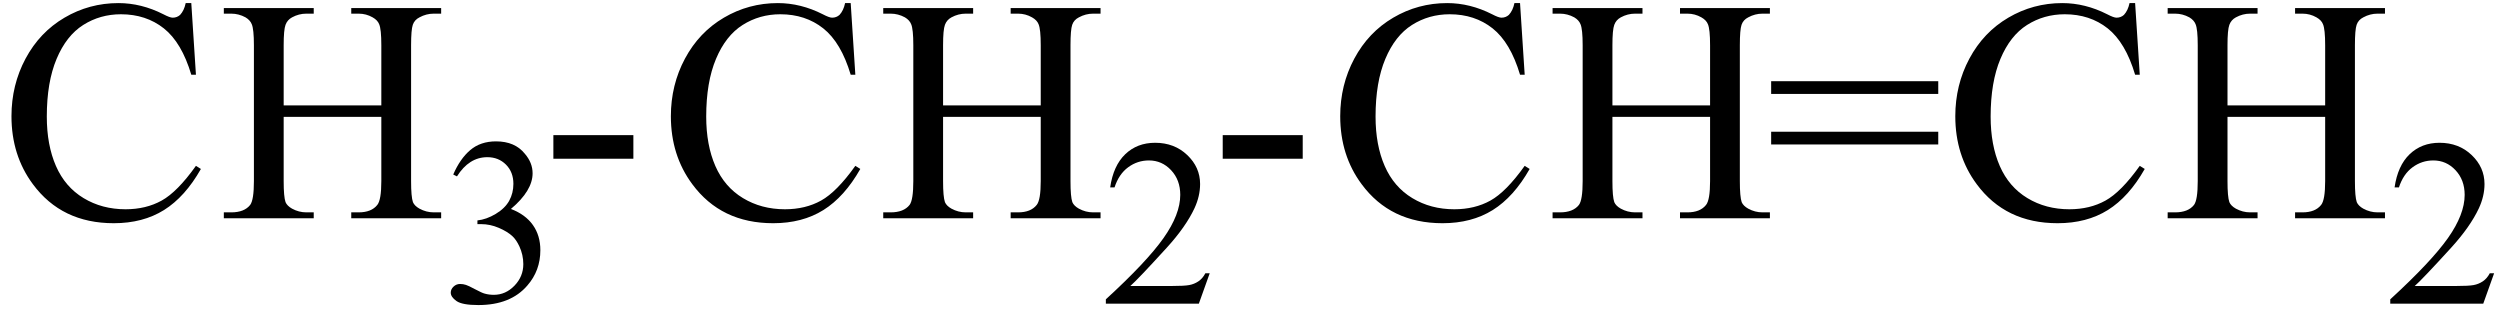
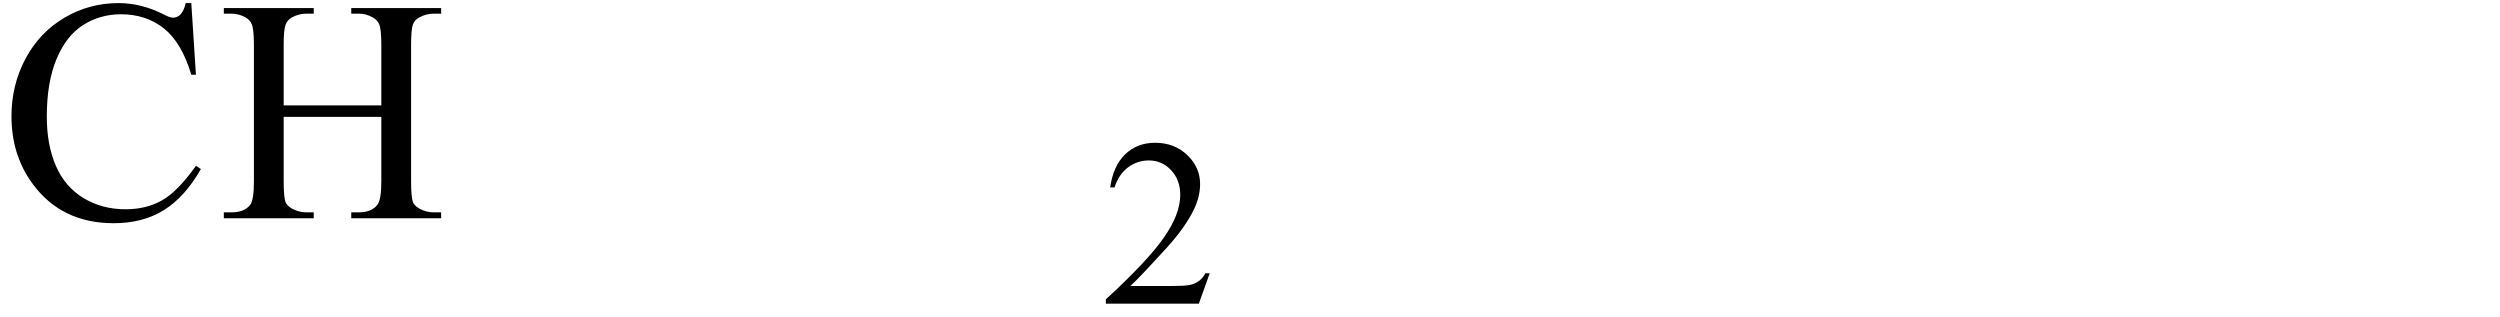
<svg xmlns="http://www.w3.org/2000/svg" stroke-dasharray="none" shape-rendering="auto" font-family="'Dialog'" width="126" text-rendering="auto" fill-opacity="1" contentScriptType="text/ecmascript" color-interpolation="auto" color-rendering="auto" preserveAspectRatio="xMidYMid meet" font-size="12" fill="black" stroke="black" image-rendering="auto" stroke-miterlimit="10" zoomAndPan="magnify" version="1.0" stroke-linecap="square" stroke-linejoin="miter" contentStyleType="text/css" font-style="normal" height="16" stroke-width="1" stroke-dashoffset="0" font-weight="normal" stroke-opacity="1">
  <defs id="genericDefs" />
  <g>
    <g text-rendering="optimizeLegibility" transform="translate(0,11)" color-rendering="optimizeQuality" color-interpolation="linearRGB" image-rendering="optimizeQuality">
      <path d="M9.641 -10.844 L9.875 -7.234 L9.641 -7.234 Q9.156 -8.859 8.258 -9.57 Q7.359 -10.281 6.094 -10.281 Q5.047 -10.281 4.195 -9.742 Q3.344 -9.203 2.852 -8.031 Q2.359 -6.859 2.359 -5.125 Q2.359 -3.688 2.82 -2.633 Q3.281 -1.578 4.211 -1.016 Q5.141 -0.453 6.328 -0.453 Q7.359 -0.453 8.148 -0.891 Q8.938 -1.328 9.875 -2.641 L10.125 -2.484 Q9.328 -1.078 8.266 -0.414 Q7.203 0.25 5.734 0.25 Q3.109 0.25 1.656 -1.719 Q0.578 -3.172 0.578 -5.141 Q0.578 -6.719 1.289 -8.047 Q2 -9.375 3.25 -10.109 Q4.5 -10.844 5.969 -10.844 Q7.125 -10.844 8.234 -10.281 Q8.562 -10.109 8.703 -10.109 Q8.922 -10.109 9.078 -10.25 Q9.281 -10.469 9.359 -10.844 L9.641 -10.844 ZM14.297 -5.688 L19.219 -5.688 L19.219 -8.719 Q19.219 -9.531 19.109 -9.781 Q19.031 -9.984 18.781 -10.125 Q18.453 -10.312 18.078 -10.312 L17.703 -10.312 L17.703 -10.594 L22.234 -10.594 L22.234 -10.312 L21.859 -10.312 Q21.484 -10.312 21.141 -10.125 Q20.891 -10 20.805 -9.75 Q20.719 -9.5 20.719 -8.719 L20.719 -1.875 Q20.719 -1.078 20.812 -0.812 Q20.891 -0.625 21.141 -0.484 Q21.484 -0.297 21.859 -0.297 L22.234 -0.297 L22.234 0 L17.703 0 L17.703 -0.297 L18.078 -0.297 Q18.719 -0.297 19.016 -0.672 Q19.219 -0.922 19.219 -1.875 L19.219 -5.109 L14.297 -5.109 L14.297 -1.875 Q14.297 -1.078 14.391 -0.812 Q14.469 -0.625 14.719 -0.484 Q15.062 -0.297 15.438 -0.297 L15.812 -0.297 L15.812 0 L11.281 0 L11.281 -0.297 L11.656 -0.297 Q12.312 -0.297 12.609 -0.672 Q12.797 -0.922 12.797 -1.875 L12.797 -8.719 Q12.797 -9.531 12.688 -9.781 Q12.609 -9.984 12.375 -10.125 Q12.031 -10.312 11.656 -10.312 L11.281 -10.312 L11.281 -10.594 L15.812 -10.594 L15.812 -10.312 L15.438 -10.312 Q15.062 -10.312 14.719 -10.125 Q14.484 -10 14.391 -9.75 Q14.297 -9.5 14.297 -8.719 L14.297 -5.688 Z" stroke="none" />
    </g>
    <g text-rendering="optimizeLegibility" transform="translate(22.234,15.234)" color-rendering="optimizeQuality" color-interpolation="linearRGB" image-rendering="optimizeQuality">
-       <path d="M0.609 -6.438 Q0.953 -7.234 1.469 -7.672 Q1.984 -8.109 2.766 -8.109 Q3.719 -8.109 4.219 -7.484 Q4.609 -7.031 4.609 -6.5 Q4.609 -5.625 3.516 -4.703 Q4.25 -4.422 4.625 -3.891 Q5 -3.359 5 -2.625 Q5 -1.594 4.344 -0.844 Q3.5 0.141 1.875 0.141 Q1.062 0.141 0.773 -0.062 Q0.484 -0.266 0.484 -0.484 Q0.484 -0.656 0.625 -0.789 Q0.766 -0.922 0.953 -0.922 Q1.109 -0.922 1.25 -0.875 Q1.359 -0.844 1.711 -0.656 Q2.062 -0.469 2.188 -0.438 Q2.406 -0.375 2.656 -0.375 Q3.25 -0.375 3.695 -0.836 Q4.141 -1.297 4.141 -1.922 Q4.141 -2.391 3.938 -2.828 Q3.781 -3.156 3.594 -3.328 Q3.344 -3.562 2.906 -3.75 Q2.469 -3.938 2.016 -3.938 L1.828 -3.938 L1.828 -4.125 Q2.281 -4.172 2.75 -4.453 Q3.219 -4.734 3.43 -5.117 Q3.641 -5.5 3.641 -5.969 Q3.641 -6.562 3.266 -6.938 Q2.891 -7.312 2.328 -7.312 Q1.406 -7.312 0.797 -6.344 L0.609 -6.438 Z" stroke="none" />
-     </g>
+       </g>
    <g text-rendering="optimizeLegibility" transform="translate(27.234,11)" color-rendering="optimizeQuality" color-interpolation="linearRGB" image-rendering="optimizeQuality">
-       <path d="M0.656 -4.188 L4.688 -4.188 L4.688 -3 L0.656 -3 L0.656 -4.188 ZM15.641 -10.844 L15.875 -7.234 L15.641 -7.234 Q15.156 -8.859 14.258 -9.57 Q13.359 -10.281 12.094 -10.281 Q11.047 -10.281 10.195 -9.742 Q9.344 -9.203 8.852 -8.031 Q8.359 -6.859 8.359 -5.125 Q8.359 -3.688 8.82 -2.633 Q9.281 -1.578 10.211 -1.016 Q11.141 -0.453 12.328 -0.453 Q13.359 -0.453 14.148 -0.891 Q14.938 -1.328 15.875 -2.641 L16.125 -2.484 Q15.328 -1.078 14.266 -0.414 Q13.203 0.25 11.734 0.25 Q9.109 0.25 7.656 -1.719 Q6.578 -3.172 6.578 -5.141 Q6.578 -6.719 7.289 -8.047 Q8 -9.375 9.25 -10.109 Q10.5 -10.844 11.969 -10.844 Q13.125 -10.844 14.234 -10.281 Q14.562 -10.109 14.703 -10.109 Q14.922 -10.109 15.078 -10.25 Q15.281 -10.469 15.359 -10.844 L15.641 -10.844 ZM20.297 -5.688 L25.219 -5.688 L25.219 -8.719 Q25.219 -9.531 25.109 -9.781 Q25.031 -9.984 24.781 -10.125 Q24.453 -10.312 24.078 -10.312 L23.703 -10.312 L23.703 -10.594 L28.234 -10.594 L28.234 -10.312 L27.859 -10.312 Q27.484 -10.312 27.141 -10.125 Q26.891 -10 26.805 -9.75 Q26.719 -9.5 26.719 -8.719 L26.719 -1.875 Q26.719 -1.078 26.812 -0.812 Q26.891 -0.625 27.141 -0.484 Q27.484 -0.297 27.859 -0.297 L28.234 -0.297 L28.234 0 L23.703 0 L23.703 -0.297 L24.078 -0.297 Q24.719 -0.297 25.016 -0.672 Q25.219 -0.922 25.219 -1.875 L25.219 -5.109 L20.297 -5.109 L20.297 -1.875 Q20.297 -1.078 20.391 -0.812 Q20.469 -0.625 20.719 -0.484 Q21.062 -0.297 21.438 -0.297 L21.812 -0.297 L21.812 0 L17.281 0 L17.281 -0.297 L17.656 -0.297 Q18.312 -0.297 18.609 -0.672 Q18.797 -0.922 18.797 -1.875 L18.797 -8.719 Q18.797 -9.531 18.688 -9.781 Q18.609 -9.984 18.375 -10.125 Q18.031 -10.312 17.656 -10.312 L17.281 -10.312 L17.281 -10.594 L21.812 -10.594 L21.812 -10.312 L21.438 -10.312 Q21.062 -10.312 20.719 -10.125 Q20.484 -10 20.391 -9.75 Q20.297 -9.5 20.297 -8.719 L20.297 -5.688 Z" stroke="none" />
-     </g>
+       </g>
    <g text-rendering="optimizeLegibility" transform="translate(55.469,15.305)" color-rendering="optimizeQuality" color-interpolation="linearRGB" image-rendering="optimizeQuality">
      <path d="M5.5 -1.531 L4.953 0 L0.266 0 L0.266 -0.219 Q2.328 -2.109 3.172 -3.305 Q4.016 -4.5 4.016 -5.484 Q4.016 -6.234 3.555 -6.727 Q3.094 -7.219 2.438 -7.219 Q1.859 -7.219 1.391 -6.875 Q0.922 -6.531 0.703 -5.859 L0.484 -5.859 Q0.641 -6.953 1.242 -7.531 Q1.844 -8.109 2.75 -8.109 Q3.719 -8.109 4.367 -7.492 Q5.016 -6.875 5.016 -6.031 Q5.016 -5.422 4.734 -4.812 Q4.297 -3.875 3.328 -2.812 Q1.875 -1.219 1.5 -0.891 L3.578 -0.891 Q4.219 -0.891 4.469 -0.938 Q4.719 -0.984 4.93 -1.125 Q5.141 -1.266 5.281 -1.531 L5.5 -1.531 Z" stroke="none" />
    </g>
    <g text-rendering="optimizeLegibility" transform="translate(60.969,11)" color-rendering="optimizeQuality" color-interpolation="linearRGB" image-rendering="optimizeQuality">
-       <path d="M0.656 -4.188 L4.688 -4.188 L4.688 -3 L0.656 -3 L0.656 -4.188 ZM15.641 -10.844 L15.875 -7.234 L15.641 -7.234 Q15.156 -8.859 14.258 -9.57 Q13.359 -10.281 12.094 -10.281 Q11.047 -10.281 10.195 -9.742 Q9.344 -9.203 8.852 -8.031 Q8.359 -6.859 8.359 -5.125 Q8.359 -3.688 8.82 -2.633 Q9.281 -1.578 10.211 -1.016 Q11.141 -0.453 12.328 -0.453 Q13.359 -0.453 14.148 -0.891 Q14.938 -1.328 15.875 -2.641 L16.125 -2.484 Q15.328 -1.078 14.266 -0.414 Q13.203 0.25 11.734 0.25 Q9.109 0.25 7.656 -1.719 Q6.578 -3.172 6.578 -5.141 Q6.578 -6.719 7.289 -8.047 Q8 -9.375 9.25 -10.109 Q10.5 -10.844 11.969 -10.844 Q13.125 -10.844 14.234 -10.281 Q14.562 -10.109 14.703 -10.109 Q14.922 -10.109 15.078 -10.25 Q15.281 -10.469 15.359 -10.844 L15.641 -10.844 ZM20.297 -5.688 L25.219 -5.688 L25.219 -8.719 Q25.219 -9.531 25.109 -9.781 Q25.031 -9.984 24.781 -10.125 Q24.453 -10.312 24.078 -10.312 L23.703 -10.312 L23.703 -10.594 L28.234 -10.594 L28.234 -10.312 L27.859 -10.312 Q27.484 -10.312 27.141 -10.125 Q26.891 -10 26.805 -9.75 Q26.719 -9.5 26.719 -8.719 L26.719 -1.875 Q26.719 -1.078 26.812 -0.812 Q26.891 -0.625 27.141 -0.484 Q27.484 -0.297 27.859 -0.297 L28.234 -0.297 L28.234 0 L23.703 0 L23.703 -0.297 L24.078 -0.297 Q24.719 -0.297 25.016 -0.672 Q25.219 -0.922 25.219 -1.875 L25.219 -5.109 L20.297 -5.109 L20.297 -1.875 Q20.297 -1.078 20.391 -0.812 Q20.469 -0.625 20.719 -0.484 Q21.062 -0.297 21.438 -0.297 L21.812 -0.297 L21.812 0 L17.281 0 L17.281 -0.297 L17.656 -0.297 Q18.312 -0.297 18.609 -0.672 Q18.797 -0.922 18.797 -1.875 L18.797 -8.719 Q18.797 -9.531 18.688 -9.781 Q18.609 -9.984 18.375 -10.125 Q18.031 -10.312 17.656 -10.312 L17.281 -10.312 L17.281 -10.594 L21.812 -10.594 L21.812 -10.312 L21.438 -10.312 Q21.062 -10.312 20.719 -10.125 Q20.484 -10 20.391 -9.75 Q20.297 -9.5 20.297 -8.719 L20.297 -5.688 ZM28.297 -6.906 L36.719 -6.906 L36.719 -6.266 L28.297 -6.266 L28.297 -6.906 ZM28.297 -4.359 L36.719 -4.359 L36.719 -3.719 L28.297 -3.719 L28.297 -4.359 ZM46.641 -10.844 L46.875 -7.234 L46.641 -7.234 Q46.156 -8.859 45.258 -9.57 Q44.359 -10.281 43.094 -10.281 Q42.047 -10.281 41.195 -9.742 Q40.344 -9.203 39.852 -8.031 Q39.359 -6.859 39.359 -5.125 Q39.359 -3.688 39.82 -2.633 Q40.281 -1.578 41.211 -1.016 Q42.141 -0.453 43.328 -0.453 Q44.359 -0.453 45.148 -0.891 Q45.938 -1.328 46.875 -2.641 L47.125 -2.484 Q46.328 -1.078 45.266 -0.414 Q44.203 0.25 42.734 0.25 Q40.109 0.25 38.656 -1.719 Q37.578 -3.172 37.578 -5.141 Q37.578 -6.719 38.289 -8.047 Q39 -9.375 40.25 -10.109 Q41.5 -10.844 42.969 -10.844 Q44.125 -10.844 45.234 -10.281 Q45.562 -10.109 45.703 -10.109 Q45.922 -10.109 46.078 -10.25 Q46.281 -10.469 46.359 -10.844 L46.641 -10.844 ZM51.297 -5.688 L56.219 -5.688 L56.219 -8.719 Q56.219 -9.531 56.109 -9.781 Q56.031 -9.984 55.781 -10.125 Q55.453 -10.312 55.078 -10.312 L54.703 -10.312 L54.703 -10.594 L59.234 -10.594 L59.234 -10.312 L58.859 -10.312 Q58.484 -10.312 58.141 -10.125 Q57.891 -10 57.805 -9.75 Q57.719 -9.5 57.719 -8.719 L57.719 -1.875 Q57.719 -1.078 57.812 -0.812 Q57.891 -0.625 58.141 -0.484 Q58.484 -0.297 58.859 -0.297 L59.234 -0.297 L59.234 0 L54.703 0 L54.703 -0.297 L55.078 -0.297 Q55.719 -0.297 56.016 -0.672 Q56.219 -0.922 56.219 -1.875 L56.219 -5.109 L51.297 -5.109 L51.297 -1.875 Q51.297 -1.078 51.391 -0.812 Q51.469 -0.625 51.719 -0.484 Q52.062 -0.297 52.438 -0.297 L52.812 -0.297 L52.812 0 L48.281 0 L48.281 -0.297 L48.656 -0.297 Q49.312 -0.297 49.609 -0.672 Q49.797 -0.922 49.797 -1.875 L49.797 -8.719 Q49.797 -9.531 49.688 -9.781 Q49.609 -9.984 49.375 -10.125 Q49.031 -10.312 48.656 -10.312 L48.281 -10.312 L48.281 -10.594 L52.812 -10.594 L52.812 -10.312 L52.438 -10.312 Q52.062 -10.312 51.719 -10.125 Q51.484 -10 51.391 -9.75 Q51.297 -9.5 51.297 -8.719 L51.297 -5.688 Z" stroke="none" />
-     </g>
+       </g>
    <g text-rendering="optimizeLegibility" transform="translate(120.203,15.305)" color-rendering="optimizeQuality" color-interpolation="linearRGB" image-rendering="optimizeQuality">
-       <path d="M5.5 -1.531 L4.953 0 L0.266 0 L0.266 -0.219 Q2.328 -2.109 3.172 -3.305 Q4.016 -4.5 4.016 -5.484 Q4.016 -6.234 3.555 -6.727 Q3.094 -7.219 2.438 -7.219 Q1.859 -7.219 1.391 -6.875 Q0.922 -6.531 0.703 -5.859 L0.484 -5.859 Q0.641 -6.953 1.242 -7.531 Q1.844 -8.109 2.75 -8.109 Q3.719 -8.109 4.367 -7.492 Q5.016 -6.875 5.016 -6.031 Q5.016 -5.422 4.734 -4.812 Q4.297 -3.875 3.328 -2.812 Q1.875 -1.219 1.5 -0.891 L3.578 -0.891 Q4.219 -0.891 4.469 -0.938 Q4.719 -0.984 4.93 -1.125 Q5.141 -1.266 5.281 -1.531 L5.5 -1.531 Z" stroke="none" />
-     </g>
+       </g>
  </g>
</svg>